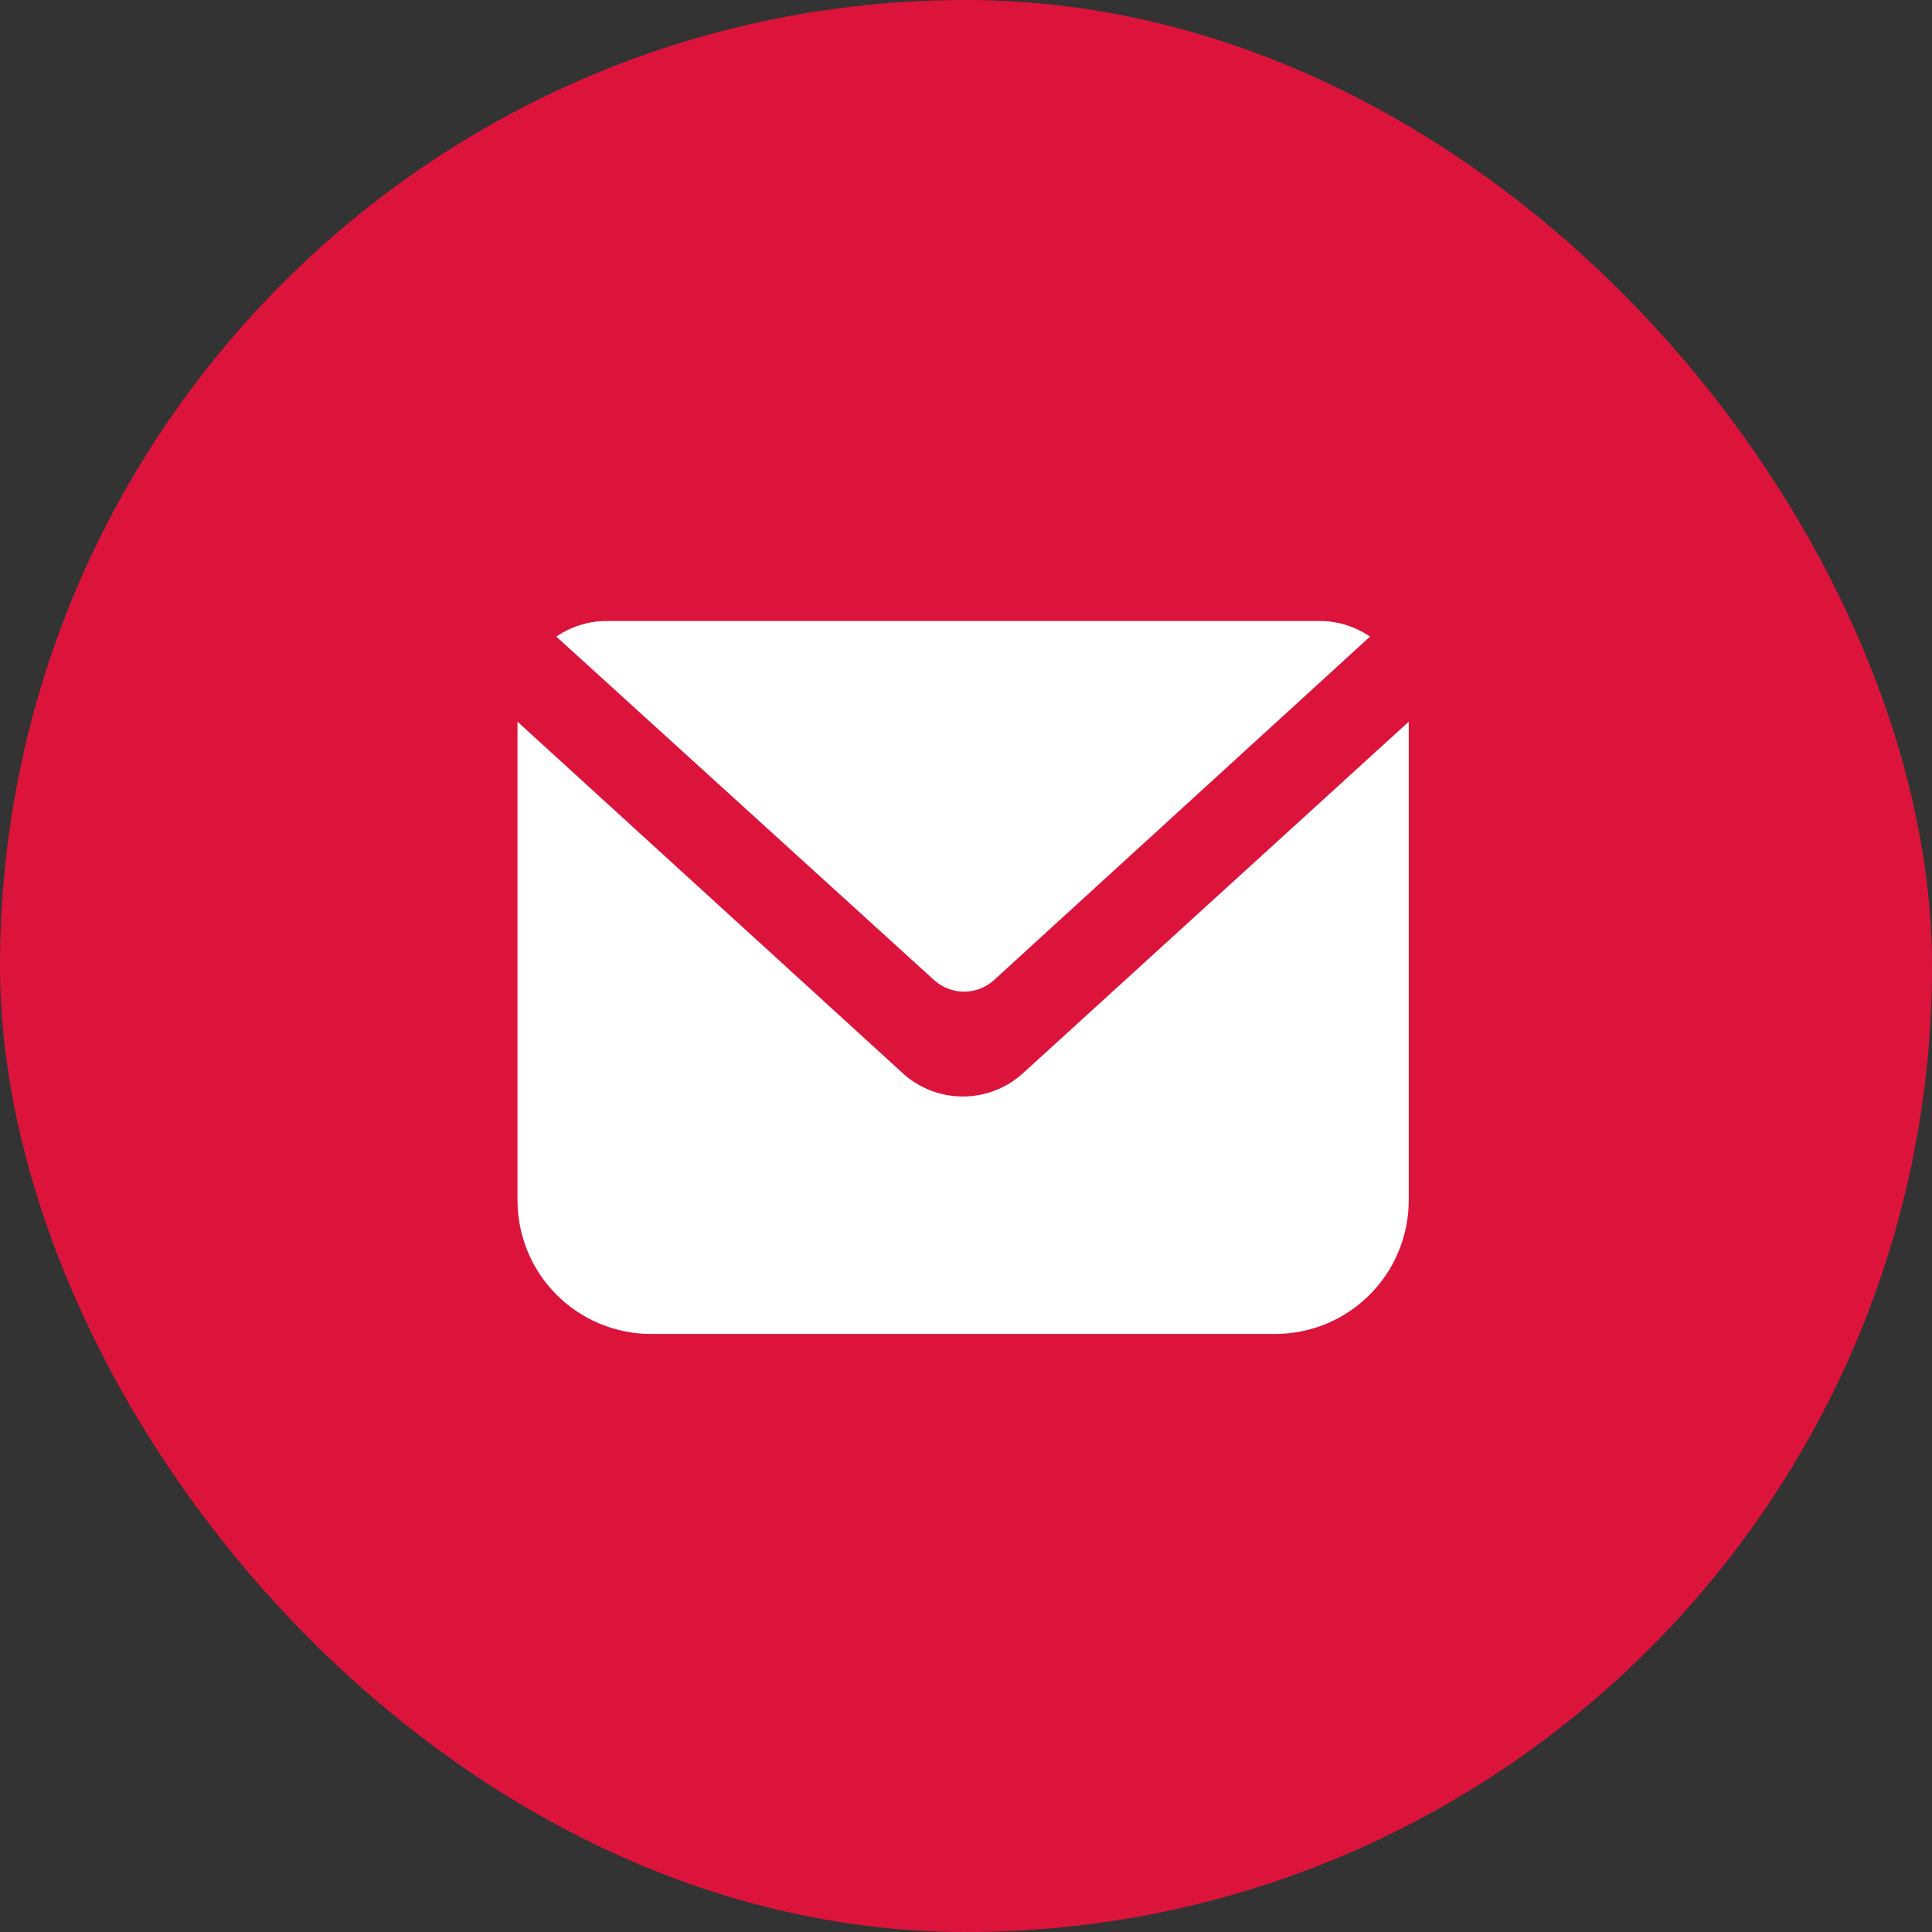
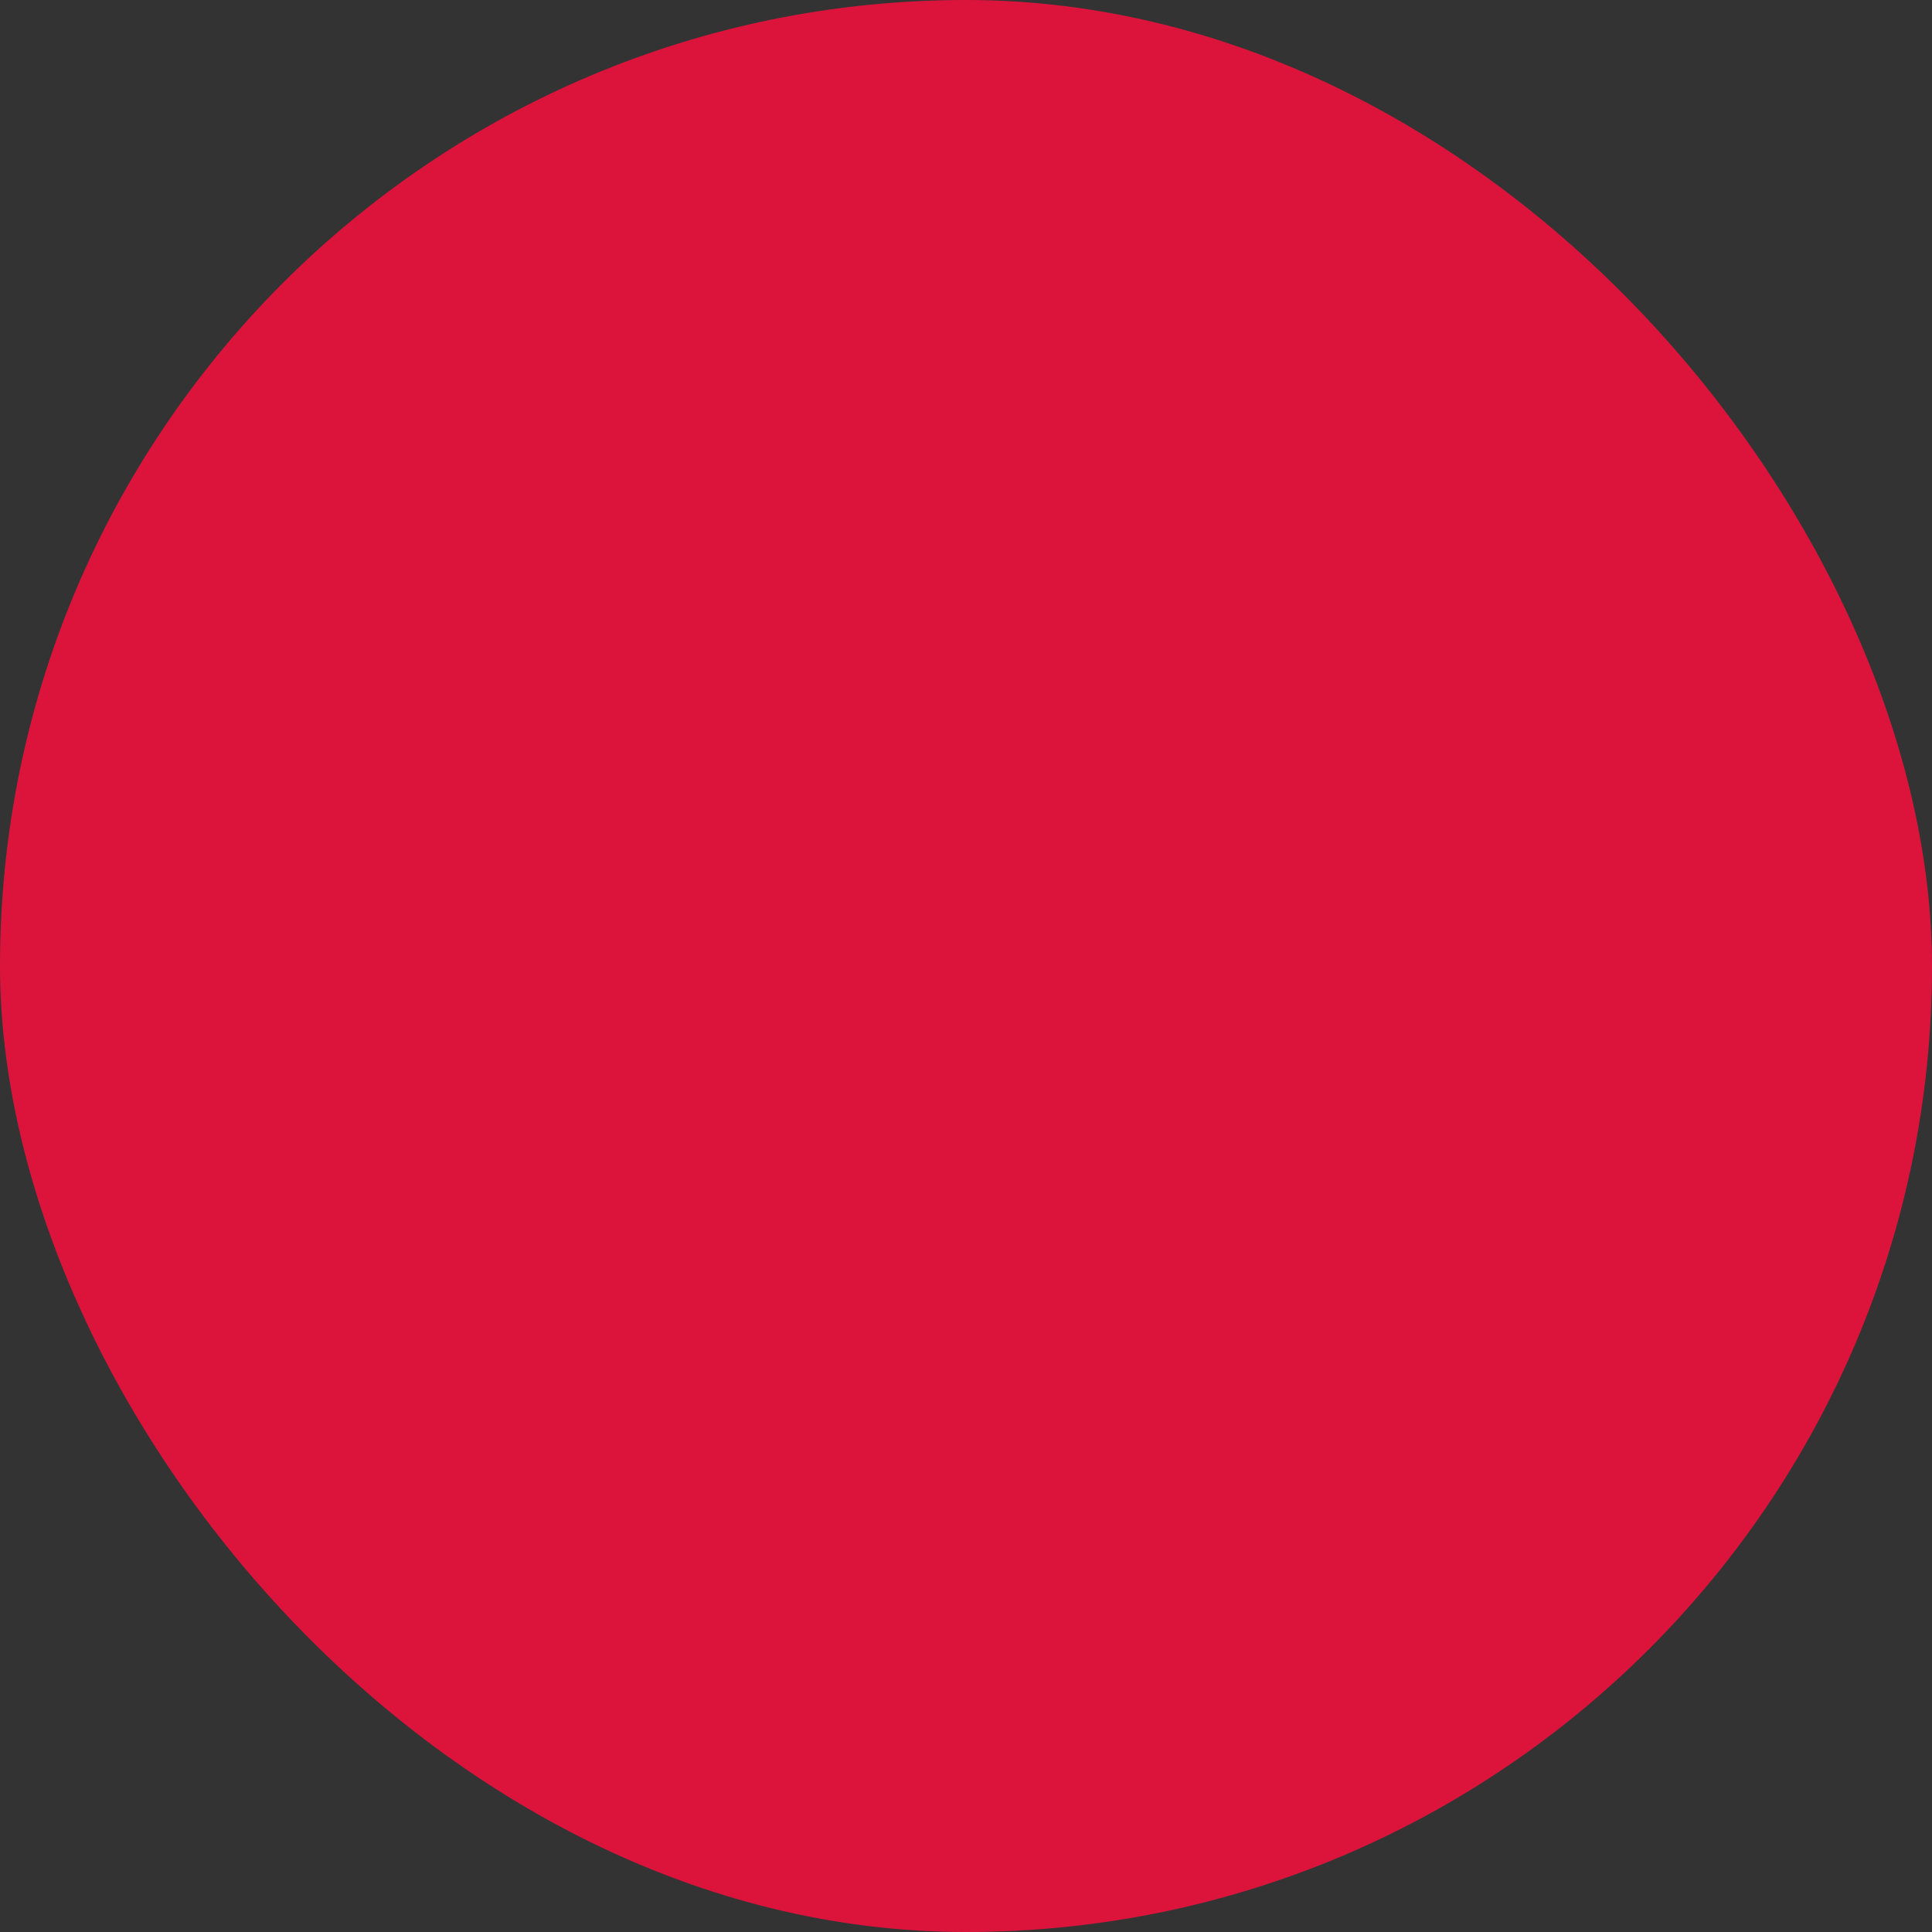
<svg xmlns="http://www.w3.org/2000/svg" width="56" height="56" viewBox="0 0 56 56" fill="none">
  <rect x="0" y="0" width="56" height="56" fill="#333333" stroke="none" />
  <rect width="56" height="56" rx="28" fill="#DC143C" />
-   <path fill-rule="evenodd" clip-rule="evenodd" d="M27.944 28.744C28.264 28.744 28.572 28.625 28.809 28.411L39.711 18.452C39.281 18.158 38.772 18 38.251 18H17.585C17.064 18 16.555 18.158 16.125 18.452L27.078 28.411C27.316 28.625 27.624 28.744 27.944 28.744ZM40.833 34.791V20.919L29.635 31.123C29.162 31.546 28.551 31.781 27.917 31.782C27.29 31.785 26.684 31.56 26.212 31.149L15 20.919V34.791C15 35.819 15.408 36.805 16.135 37.532C16.862 38.258 17.847 38.666 18.875 38.666H36.958C37.986 38.666 38.972 38.258 39.698 37.532C40.425 36.805 40.833 35.819 40.833 34.791Z" fill="white" />
</svg>